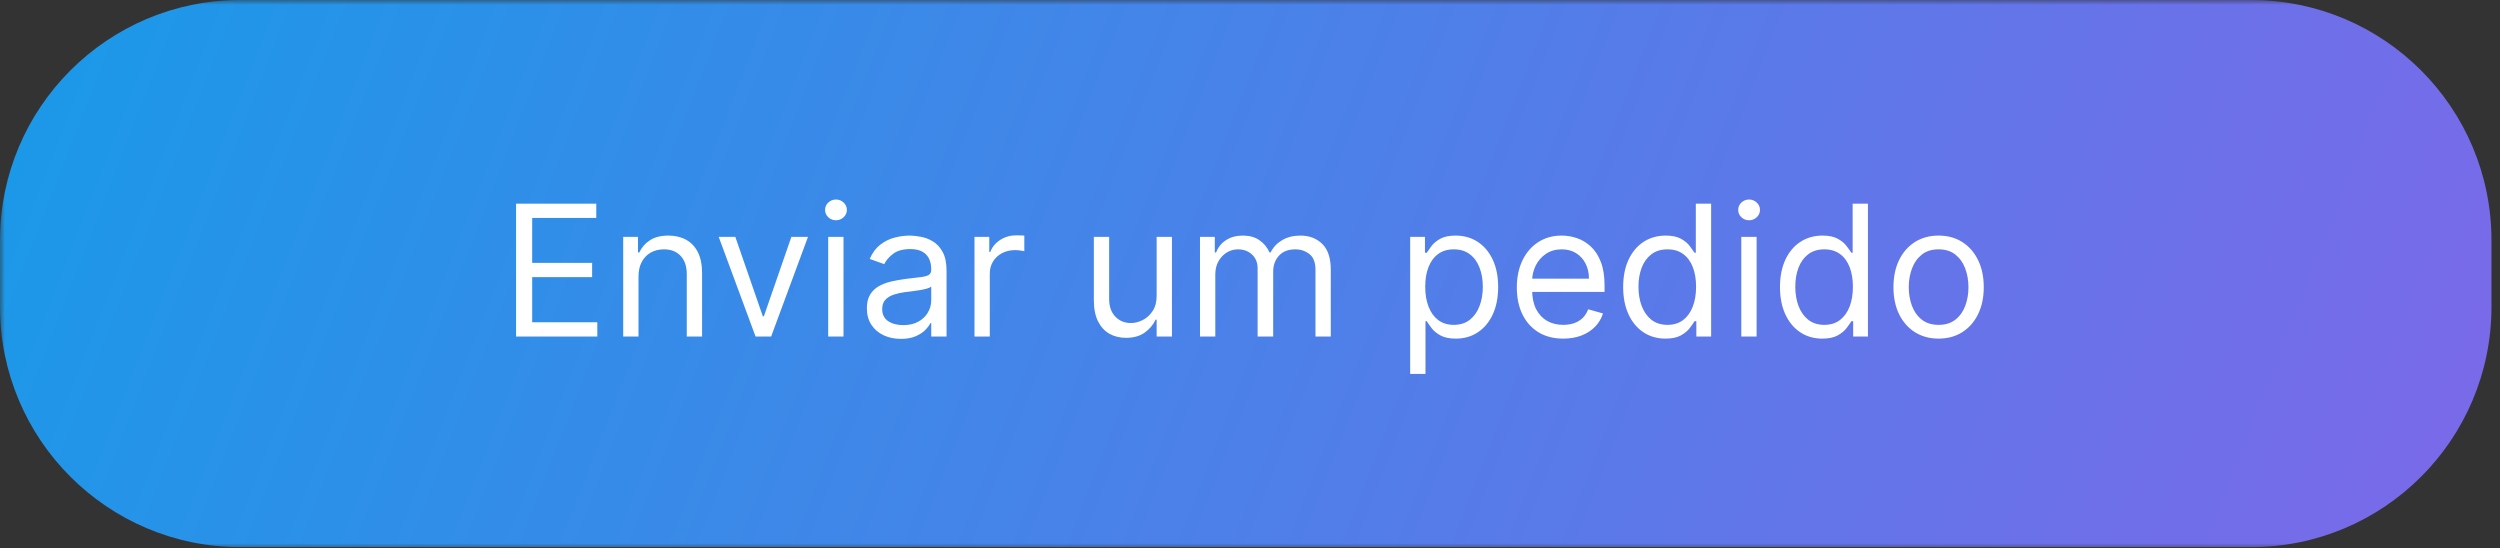
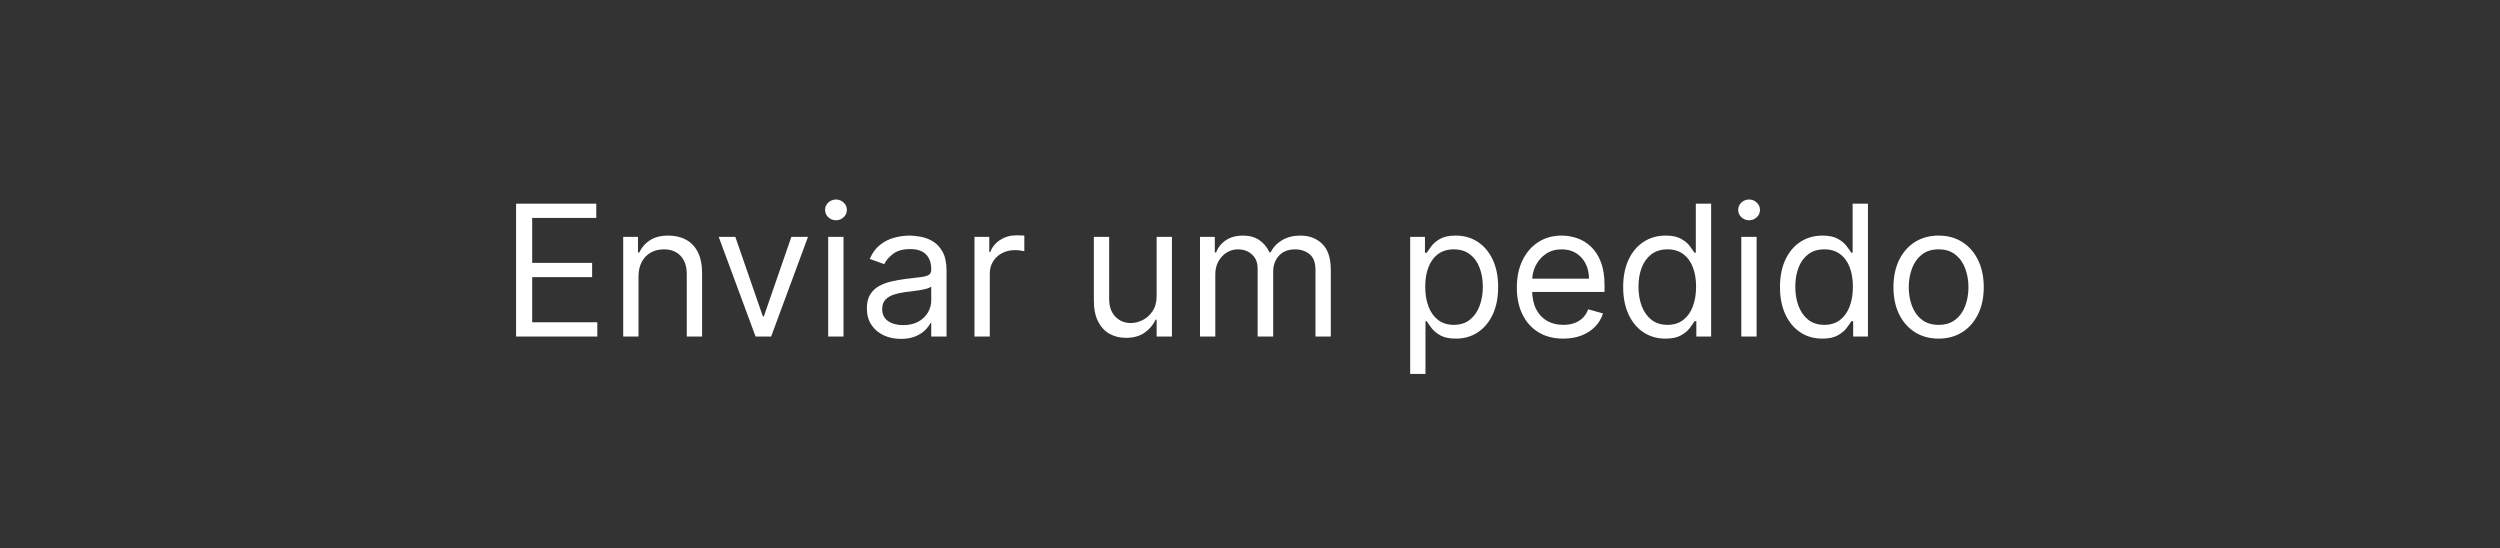
<svg xmlns="http://www.w3.org/2000/svg" width="260" height="57" viewBox="0 0 260 57" fill="none">
  <rect x="0" y="0" width="260" height="57" fill="#333333" stroke="none" />
  <g clip-path="url(#clip0_101_17)">
    <mask id="mask0_101_17" style="mask-type:luminance" maskUnits="userSpaceOnUse" x="0" y="0" width="260" height="57">
-       <path d="M260 0H0V57H260V0Z" fill="white" />
-     </mask>
+       </mask>
    <g mask="url(#mask0_101_17)">
      <path d="M234.113 0H25C11.193 0 0 11.193 0 25V31.903C0 45.71 11.193 56.903 25 56.903H234.113C247.92 56.903 259.113 45.71 259.113 31.903V25C259.113 11.193 247.92 0 234.113 0Z" fill="url(#paint0_linear_101_17)" />
    </g>
    <path d="M53.673 35V21.182H62.013V22.666H55.347V27.335H61.581V28.82H55.347V33.516H62.121V35H53.673ZM66.405 28.766V35H64.813V24.636H66.351V26.256H66.486C66.729 25.729 67.098 25.307 67.593 24.987C68.088 24.663 68.726 24.501 69.509 24.501C70.211 24.501 70.825 24.645 71.351 24.933C71.877 25.217 72.287 25.648 72.579 26.229C72.871 26.805 73.017 27.533 73.017 28.415V35H71.425V28.523C71.425 27.709 71.214 27.074 70.791 26.62C70.368 26.161 69.788 25.932 69.05 25.932C68.542 25.932 68.088 26.042 67.687 26.262C67.291 26.483 66.979 26.805 66.749 27.227C66.52 27.65 66.405 28.163 66.405 28.766ZM84.031 24.636L80.198 35H78.579L74.746 24.636H76.474L79.334 32.895H79.442L82.303 24.636H84.031ZM86.132 35V24.636H87.725V35H86.132ZM86.942 22.909C86.632 22.909 86.364 22.803 86.139 22.592C85.918 22.381 85.808 22.126 85.808 21.829C85.808 21.533 85.918 21.279 86.139 21.067C86.364 20.856 86.632 20.75 86.942 20.75C87.252 20.75 87.518 20.856 87.738 21.067C87.963 21.279 88.075 21.533 88.075 21.829C88.075 22.126 87.963 22.381 87.738 22.592C87.518 22.803 87.252 22.909 86.942 22.909ZM93.691 35.243C93.034 35.243 92.438 35.119 91.903 34.872C91.367 34.62 90.942 34.258 90.627 33.785C90.313 33.309 90.155 32.733 90.155 32.058C90.155 31.465 90.272 30.983 90.506 30.614C90.74 30.241 91.053 29.949 91.444 29.737C91.835 29.526 92.267 29.368 92.739 29.265C93.216 29.157 93.695 29.072 94.177 29.009C94.806 28.928 95.317 28.867 95.708 28.826C96.104 28.781 96.392 28.707 96.572 28.604C96.756 28.5 96.848 28.32 96.848 28.064V28.01C96.848 27.344 96.666 26.827 96.302 26.458C95.942 26.089 95.395 25.905 94.662 25.905C93.902 25.905 93.306 26.071 92.874 26.404C92.442 26.737 92.139 27.092 91.963 27.47L90.452 26.93C90.722 26.301 91.082 25.81 91.532 25.459C91.986 25.104 92.481 24.857 93.016 24.717C93.556 24.573 94.087 24.501 94.608 24.501C94.941 24.501 95.323 24.542 95.755 24.623C96.192 24.699 96.612 24.859 97.017 25.102C97.426 25.345 97.766 25.711 98.036 26.202C98.306 26.692 98.441 27.349 98.441 28.172V35H96.848V33.597H96.767C96.659 33.822 96.48 34.062 96.228 34.319C95.976 34.575 95.641 34.793 95.222 34.973C94.804 35.153 94.293 35.243 93.691 35.243ZM93.934 33.812C94.563 33.812 95.094 33.689 95.526 33.441C95.962 33.194 96.291 32.875 96.511 32.483C96.736 32.092 96.848 31.68 96.848 31.249V29.791C96.781 29.872 96.632 29.946 96.403 30.014C96.178 30.077 95.917 30.133 95.62 30.183C95.328 30.227 95.042 30.268 94.763 30.304C94.489 30.335 94.266 30.363 94.096 30.385C93.682 30.439 93.295 30.527 92.935 30.648C92.58 30.765 92.292 30.943 92.071 31.181C91.856 31.415 91.748 31.734 91.748 32.139C91.748 32.693 91.952 33.111 92.362 33.394C92.775 33.673 93.299 33.812 93.934 33.812ZM101.347 35V24.636H102.885V26.202H102.993C103.182 25.689 103.524 25.273 104.019 24.953C104.514 24.634 105.071 24.474 105.692 24.474C105.809 24.474 105.955 24.477 106.131 24.481C106.306 24.486 106.439 24.492 106.529 24.501V26.121C106.475 26.107 106.351 26.087 106.158 26.06C105.969 26.029 105.769 26.013 105.557 26.013C105.053 26.013 104.604 26.119 104.208 26.33C103.816 26.537 103.506 26.825 103.277 27.194C103.052 27.558 102.939 27.974 102.939 28.442V35H101.347ZM120.291 30.763V24.636H121.884V35H120.291V33.246H120.183C119.941 33.772 119.563 34.22 119.05 34.588C118.537 34.953 117.889 35.135 117.107 35.135C116.459 35.135 115.883 34.993 115.379 34.71C114.876 34.422 114.48 33.99 114.192 33.414C113.904 32.834 113.76 32.103 113.76 31.222V24.636H115.352V31.114C115.352 31.869 115.564 32.472 115.987 32.922C116.414 33.372 116.958 33.597 117.619 33.597C118.015 33.597 118.418 33.495 118.827 33.293C119.241 33.091 119.587 32.78 119.866 32.362C120.15 31.944 120.291 31.41 120.291 30.763ZM124.8 35V24.636H126.339V26.256H126.473C126.689 25.702 127.038 25.273 127.519 24.967C128.001 24.657 128.579 24.501 129.253 24.501C129.937 24.501 130.506 24.657 130.96 24.967C131.419 25.273 131.777 25.702 132.033 26.256H132.141C132.406 25.72 132.805 25.295 133.335 24.98C133.866 24.661 134.503 24.501 135.245 24.501C136.171 24.501 136.929 24.791 137.519 25.372C138.108 25.948 138.402 26.845 138.402 28.064V35H136.81V28.064C136.81 27.299 136.601 26.753 136.183 26.424C135.764 26.096 135.272 25.932 134.705 25.932C133.976 25.932 133.412 26.152 133.011 26.593C132.611 27.029 132.411 27.583 132.411 28.253V35H130.792V27.902C130.792 27.313 130.6 26.838 130.218 26.478C129.836 26.114 129.343 25.932 128.741 25.932C128.327 25.932 127.94 26.042 127.58 26.262C127.225 26.483 126.937 26.789 126.716 27.18C126.5 27.567 126.392 28.014 126.392 28.523V35H124.8ZM146.658 38.886V24.636H148.196V26.283H148.385C148.502 26.103 148.664 25.873 148.871 25.595C149.082 25.311 149.383 25.059 149.775 24.839C150.171 24.614 150.706 24.501 151.381 24.501C152.253 24.501 153.022 24.72 153.688 25.156C154.354 25.592 154.873 26.211 155.247 27.011C155.62 27.812 155.807 28.757 155.807 29.845C155.807 30.943 155.62 31.894 155.247 32.699C154.873 33.5 154.356 34.121 153.695 34.561C153.034 34.998 152.271 35.216 151.408 35.216C150.742 35.216 150.209 35.106 149.809 34.885C149.408 34.66 149.1 34.406 148.884 34.123C148.668 33.835 148.502 33.597 148.385 33.408H148.25V38.886H146.658ZM148.223 29.818C148.223 30.601 148.338 31.291 148.567 31.89C148.796 32.483 149.132 32.949 149.572 33.286C150.013 33.619 150.553 33.785 151.192 33.785C151.857 33.785 152.413 33.61 152.858 33.259C153.308 32.904 153.645 32.427 153.87 31.829C154.1 31.226 154.214 30.556 154.214 29.818C154.214 29.09 154.102 28.433 153.877 27.848C153.657 27.259 153.322 26.793 152.872 26.451C152.426 26.105 151.866 25.932 151.192 25.932C150.544 25.932 150 26.096 149.559 26.424C149.118 26.748 148.785 27.203 148.56 27.787C148.335 28.367 148.223 29.044 148.223 29.818ZM162.581 35.216C161.582 35.216 160.721 34.995 159.997 34.555C159.277 34.109 158.722 33.489 158.33 32.693C157.943 31.892 157.75 30.961 157.75 29.899C157.75 28.838 157.943 27.902 158.33 27.092C158.722 26.278 159.266 25.644 159.963 25.19C160.665 24.731 161.483 24.501 162.419 24.501C162.959 24.501 163.492 24.591 164.018 24.771C164.544 24.951 165.023 25.244 165.455 25.648C165.887 26.049 166.231 26.579 166.487 27.241C166.744 27.902 166.872 28.716 166.872 29.683V30.358H158.883V28.982H165.253C165.253 28.397 165.136 27.875 164.902 27.416C164.672 26.957 164.344 26.595 163.917 26.33C163.494 26.064 162.995 25.932 162.419 25.932C161.785 25.932 161.236 26.089 160.773 26.404C160.314 26.715 159.961 27.119 159.713 27.619C159.466 28.118 159.342 28.653 159.342 29.224V30.142C159.342 30.925 159.477 31.588 159.747 32.133C160.021 32.672 160.402 33.084 160.887 33.367C161.373 33.646 161.938 33.785 162.581 33.785C162.999 33.785 163.377 33.727 163.714 33.61C164.056 33.489 164.351 33.309 164.598 33.07C164.846 32.827 165.037 32.526 165.172 32.166L166.71 32.598C166.548 33.12 166.276 33.579 165.894 33.974C165.511 34.366 165.039 34.672 164.477 34.892C163.915 35.108 163.283 35.216 162.581 35.216ZM173.208 35.216C172.344 35.216 171.582 34.998 170.92 34.561C170.259 34.121 169.742 33.5 169.369 32.699C168.995 31.894 168.809 30.943 168.809 29.845C168.809 28.757 168.995 27.812 169.369 27.011C169.742 26.211 170.261 25.592 170.927 25.156C171.593 24.72 172.362 24.501 173.235 24.501C173.909 24.501 174.442 24.614 174.834 24.839C175.23 25.059 175.531 25.311 175.738 25.595C175.949 25.873 176.113 26.103 176.23 26.283H176.365V21.182H177.958V35H176.419V33.408H176.23C176.113 33.597 175.947 33.835 175.731 34.123C175.515 34.406 175.207 34.66 174.807 34.885C174.406 35.106 173.873 35.216 173.208 35.216ZM173.424 33.785C174.062 33.785 174.602 33.619 175.043 33.286C175.484 32.949 175.819 32.483 176.048 31.89C176.278 31.291 176.392 30.601 176.392 29.818C176.392 29.044 176.28 28.367 176.055 27.787C175.83 27.203 175.497 26.748 175.056 26.424C174.616 26.096 174.071 25.932 173.424 25.932C172.749 25.932 172.187 26.105 171.737 26.451C171.291 26.793 170.956 27.259 170.731 27.848C170.511 28.433 170.401 29.09 170.401 29.818C170.401 30.556 170.513 31.226 170.738 31.829C170.968 32.427 171.305 32.904 171.75 33.259C172.2 33.61 172.758 33.785 173.424 33.785ZM181.095 35V24.636H182.687V35H181.095ZM181.905 22.909C181.594 22.909 181.327 22.803 181.102 22.592C180.881 22.381 180.771 22.126 180.771 21.829C180.771 21.533 180.881 21.279 181.102 21.067C181.327 20.856 181.594 20.75 181.905 20.75C182.215 20.75 182.48 20.856 182.701 21.067C182.926 21.279 183.038 21.533 183.038 21.829C183.038 22.126 182.926 22.381 182.701 22.592C182.48 22.803 182.215 22.909 181.905 22.909ZM189.517 35.216C188.654 35.216 187.891 34.998 187.23 34.561C186.569 34.121 186.051 33.5 185.678 32.699C185.305 31.894 185.118 30.943 185.118 29.845C185.118 28.757 185.305 27.812 185.678 27.011C186.051 26.211 186.571 25.592 187.237 25.156C187.902 24.72 188.672 24.501 189.544 24.501C190.219 24.501 190.752 24.614 191.143 24.839C191.539 25.059 191.84 25.311 192.047 25.595C192.259 25.873 192.423 26.103 192.54 26.283H192.675V21.182H194.267V35H192.729V33.408H192.54C192.423 33.597 192.257 33.835 192.041 34.123C191.825 34.406 191.517 34.66 191.116 34.885C190.716 35.106 190.183 35.216 189.517 35.216ZM189.733 33.785C190.372 33.785 190.912 33.619 191.352 33.286C191.793 32.949 192.128 32.483 192.358 31.89C192.587 31.291 192.702 30.601 192.702 29.818C192.702 29.044 192.589 28.367 192.365 27.787C192.14 27.203 191.807 26.748 191.366 26.424C190.925 26.096 190.381 25.932 189.733 25.932C189.058 25.932 188.496 26.105 188.046 26.451C187.601 26.793 187.266 27.259 187.041 27.848C186.821 28.433 186.71 29.09 186.71 29.818C186.71 30.556 186.823 31.226 187.048 31.829C187.277 32.427 187.615 32.904 188.06 33.259C188.51 33.61 189.067 33.785 189.733 33.785ZM201.615 35.216C200.679 35.216 199.858 34.993 199.152 34.548C198.45 34.103 197.902 33.48 197.506 32.679C197.115 31.878 196.919 30.943 196.919 29.872C196.919 28.793 197.115 27.85 197.506 27.045C197.902 26.24 198.45 25.615 199.152 25.169C199.858 24.724 200.679 24.501 201.615 24.501C202.55 24.501 203.369 24.724 204.071 25.169C204.777 25.615 205.326 26.24 205.717 27.045C206.113 27.85 206.311 28.793 206.311 29.872C206.311 30.943 206.113 31.878 205.717 32.679C205.326 33.48 204.777 34.103 204.071 34.548C203.369 34.993 202.55 35.216 201.615 35.216ZM201.615 33.785C202.326 33.785 202.91 33.603 203.369 33.239C203.828 32.875 204.168 32.396 204.388 31.802C204.608 31.208 204.719 30.565 204.719 29.872C204.719 29.18 204.608 28.534 204.388 27.936C204.168 27.337 203.828 26.854 203.369 26.485C202.91 26.116 202.326 25.932 201.615 25.932C200.904 25.932 200.319 26.116 199.861 26.485C199.402 26.854 199.062 27.337 198.842 27.936C198.621 28.534 198.511 29.18 198.511 29.872C198.511 30.565 198.621 31.208 198.842 31.802C199.062 32.396 199.402 32.875 199.861 33.239C200.319 33.603 200.904 33.785 201.615 33.785Z" fill="white" />
  </g>
  <defs>
    <linearGradient id="paint0_linear_101_17" x1="-58" y1="-29.5" x2="259" y2="94" gradientUnits="userSpaceOnUse">
      <stop stop-color="#01A6E8" />
      <stop offset="1" stop-color="#8166E9" />
    </linearGradient>
    <clipPath id="clip0_101_17">
      <rect width="260" height="57" fill="white" />
    </clipPath>
  </defs>
</svg>